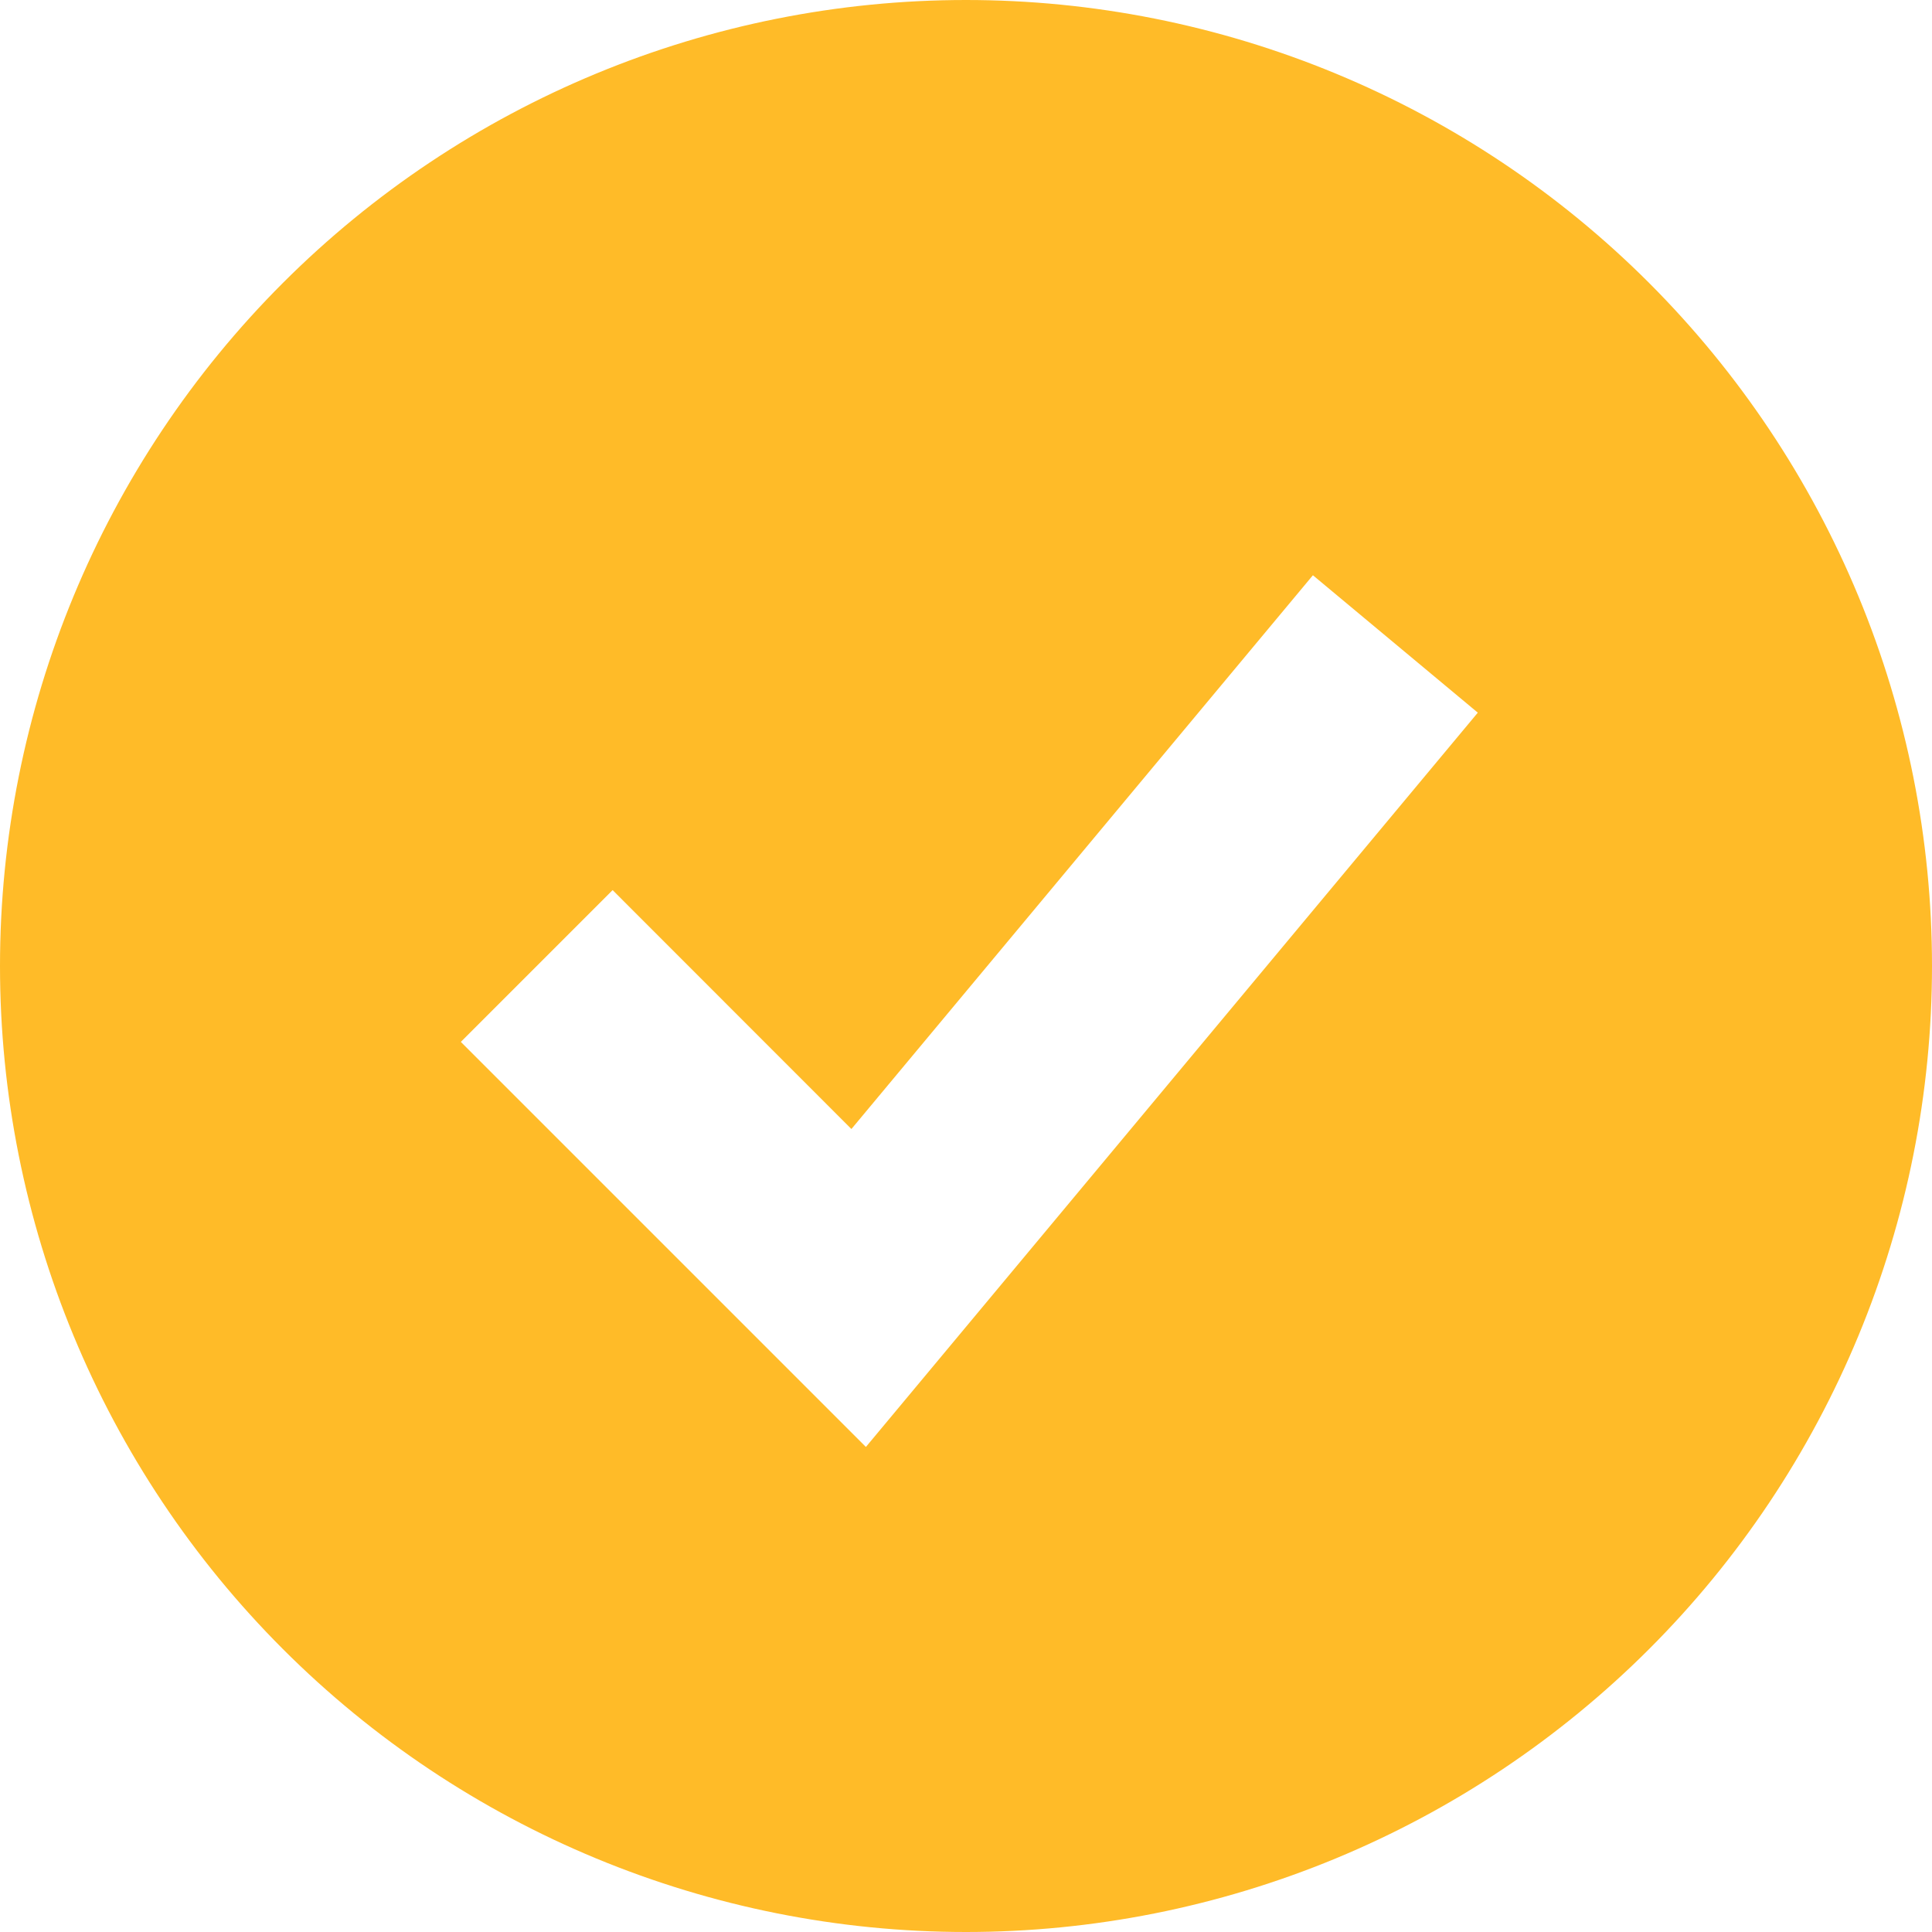
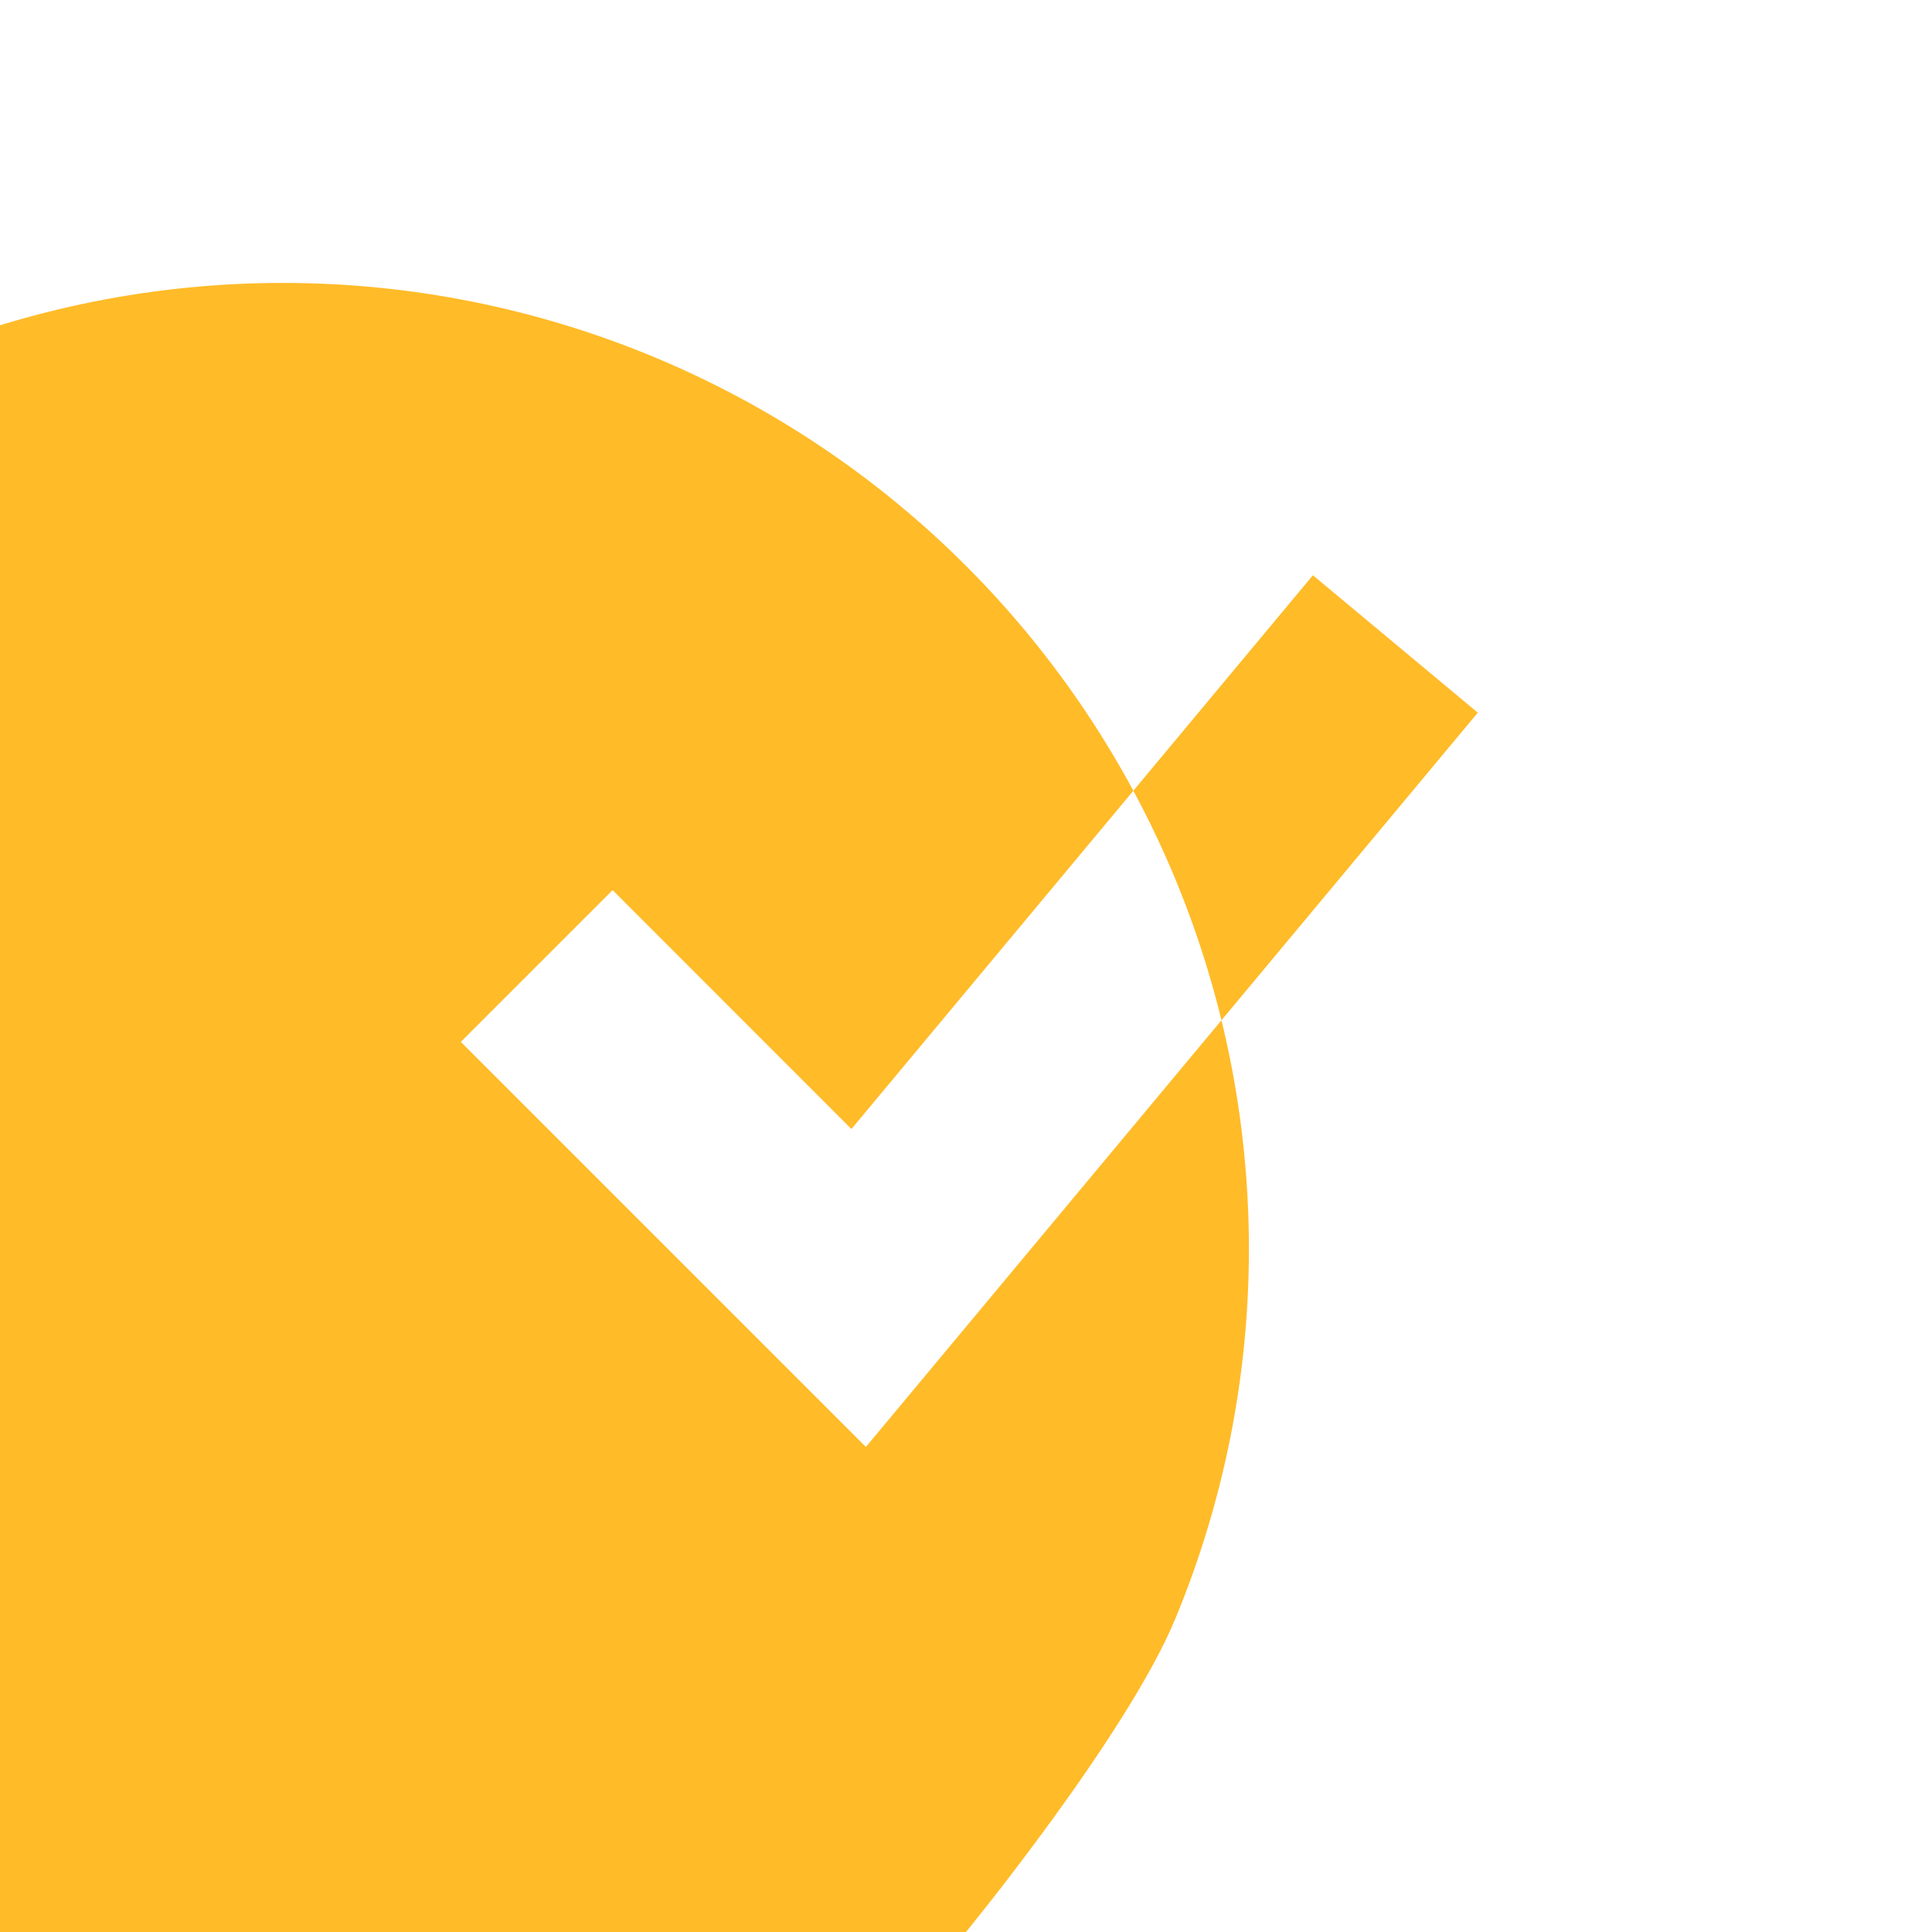
<svg xmlns="http://www.w3.org/2000/svg" fill="none" height="32" viewBox="0 0 32 32" width="32">
-   <path clip-rule="evenodd" d="m16 32c2.101 0 4.182-.414 6.123-1.218 1.941-.804 3.705-1.983 5.191-3.468s2.664-3.25 3.468-5.191c.804-1.941 1.218-4.022 1.218-6.123 0-2.101-.414-4.182-1.218-6.123-.804-1.941-1.983-3.705-3.468-5.191s-3.25-2.664-5.191-3.468c-1.941-.804-4.022-1.218-6.123-1.218-4.244 0-8.313 1.686-11.314 4.686s-4.686 7.07-4.686 11.314 1.686 8.313 4.686 11.314 7.07 4.686 11.314 4.686zm-.412-9.529 8.889-10.667-2.731-2.276-7.644 9.172-3.955-3.957-2.514 2.514 5.333 5.333 1.376 1.376z" fill="#ffbb28" fill-rule="evenodd" />
+   <path clip-rule="evenodd" d="m16 32s2.664-3.25 3.468-5.191c.804-1.941 1.218-4.022 1.218-6.123 0-2.101-.414-4.182-1.218-6.123-.804-1.941-1.983-3.705-3.468-5.191s-3.25-2.664-5.191-3.468c-1.941-.804-4.022-1.218-6.123-1.218-4.244 0-8.313 1.686-11.314 4.686s-4.686 7.07-4.686 11.314 1.686 8.313 4.686 11.314 7.07 4.686 11.314 4.686zm-.412-9.529 8.889-10.667-2.731-2.276-7.644 9.172-3.955-3.957-2.514 2.514 5.333 5.333 1.376 1.376z" fill="#ffbb28" fill-rule="evenodd" />
</svg>